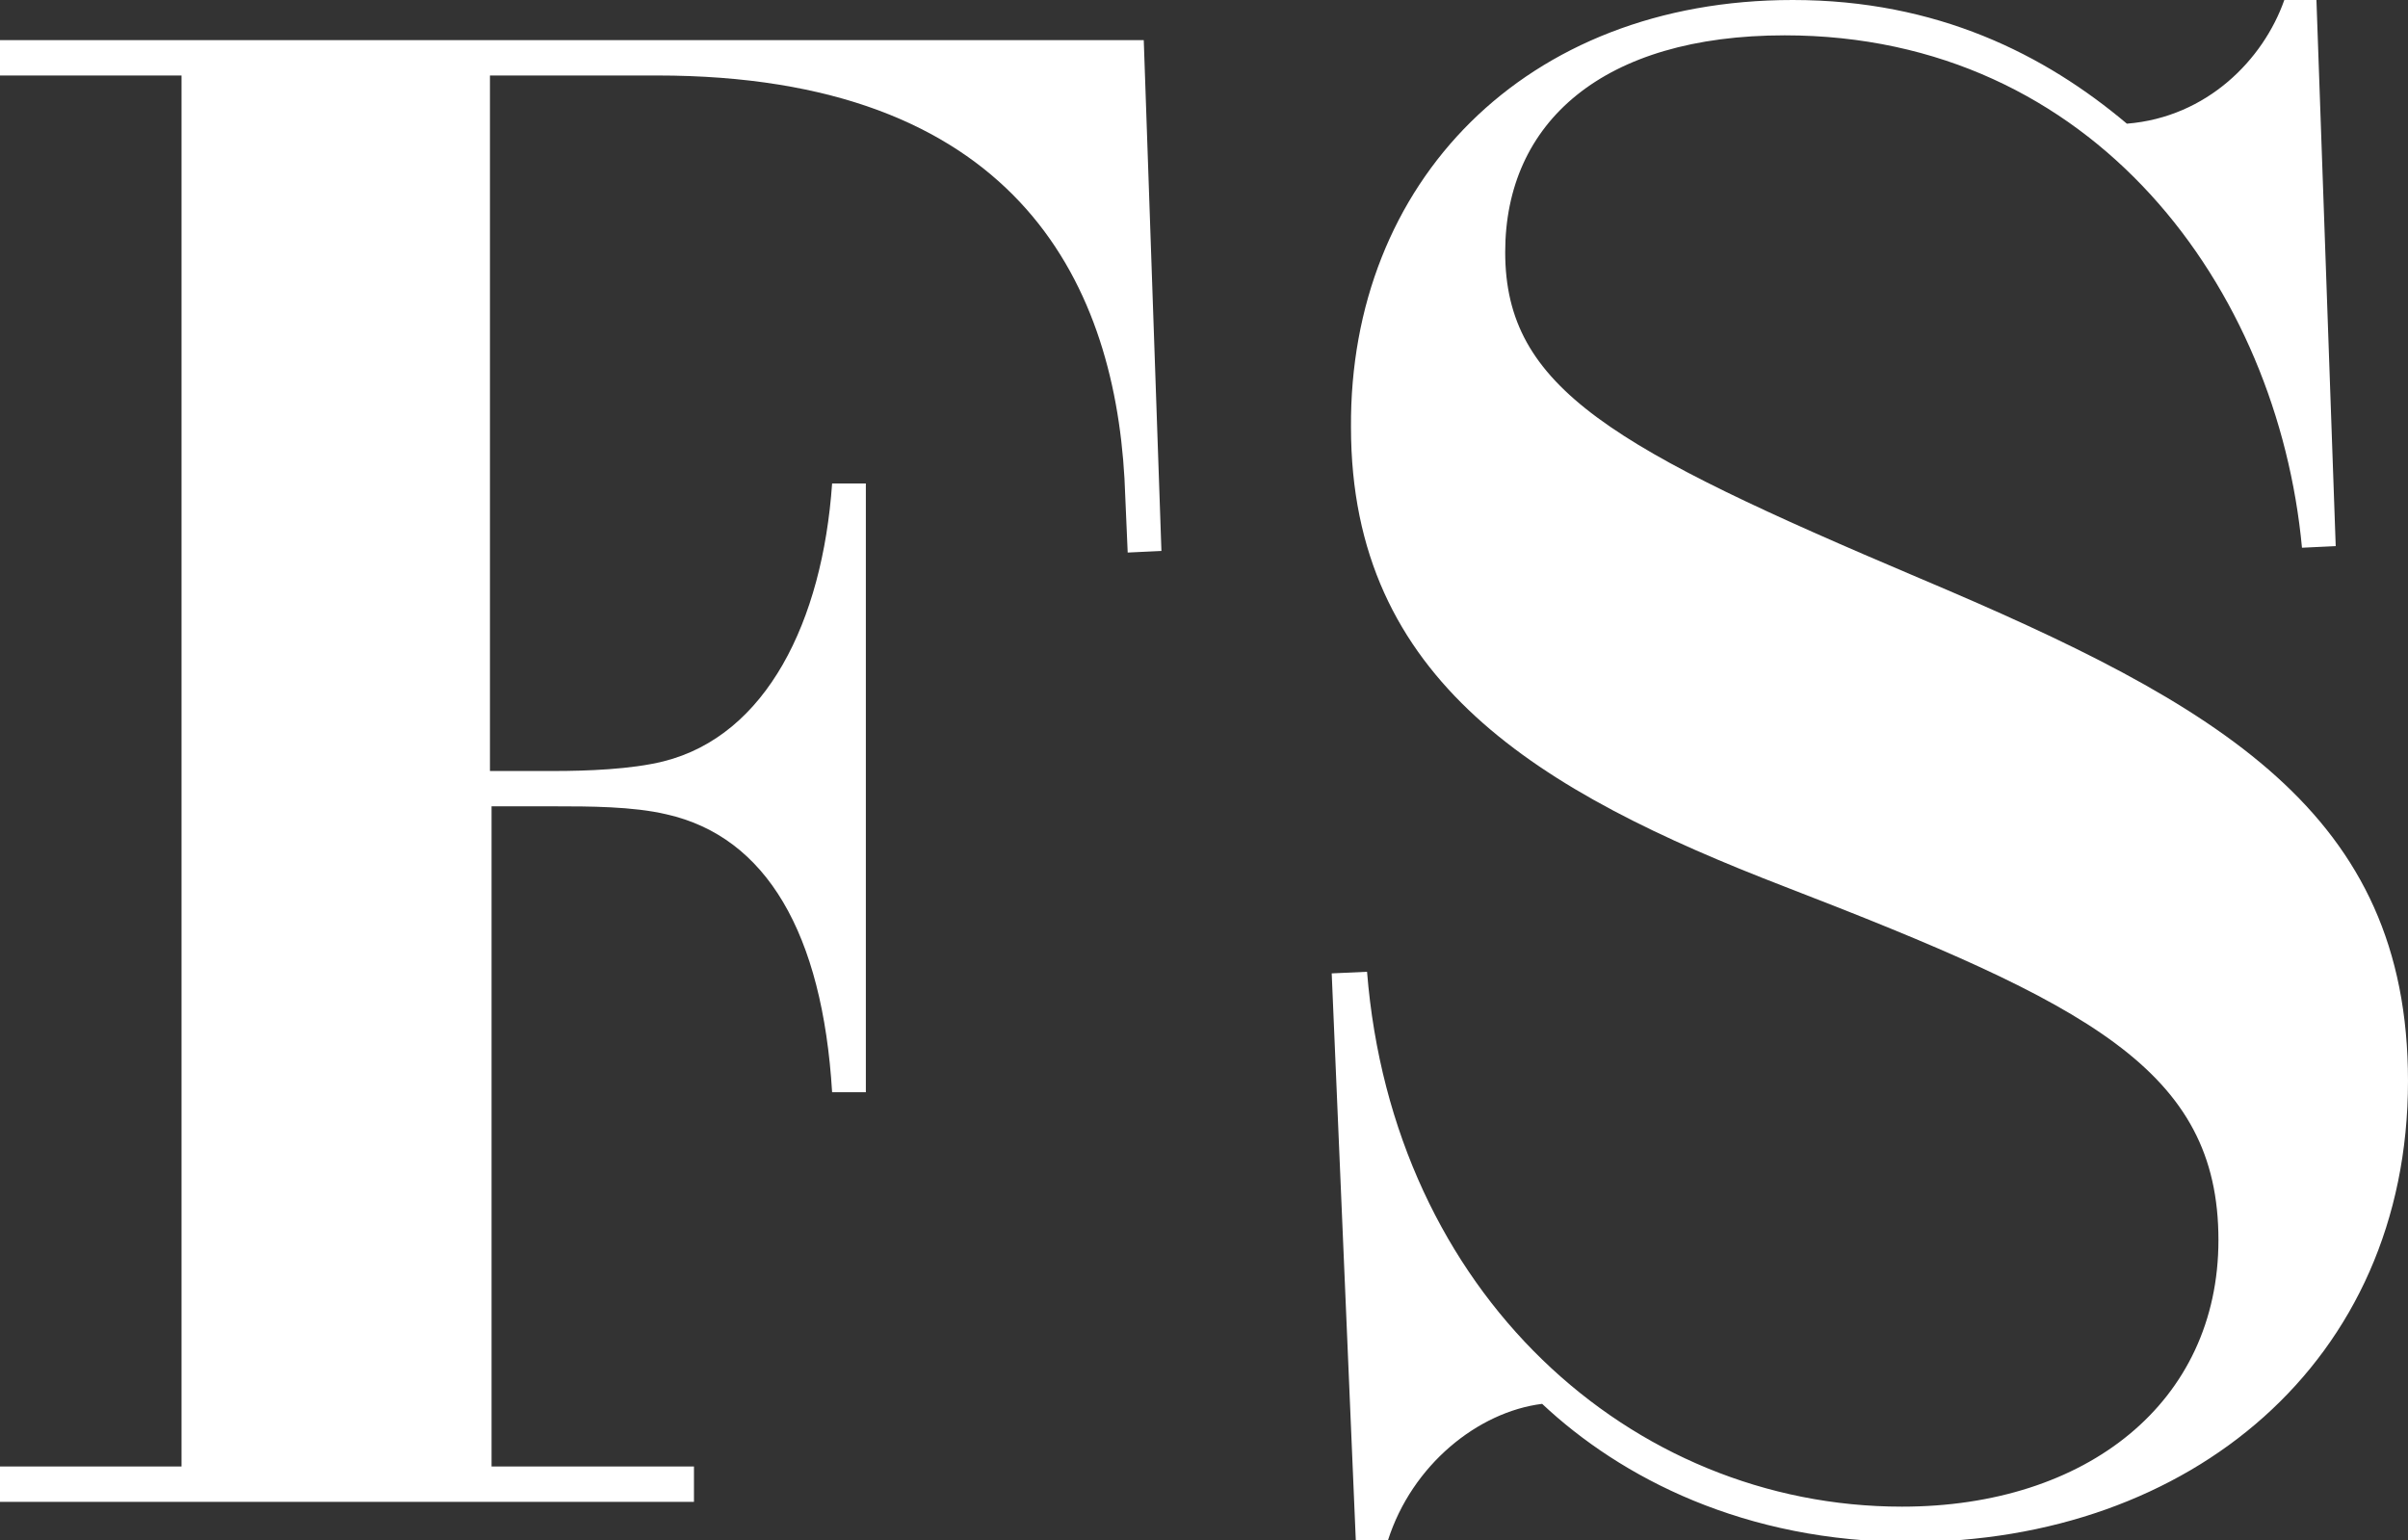
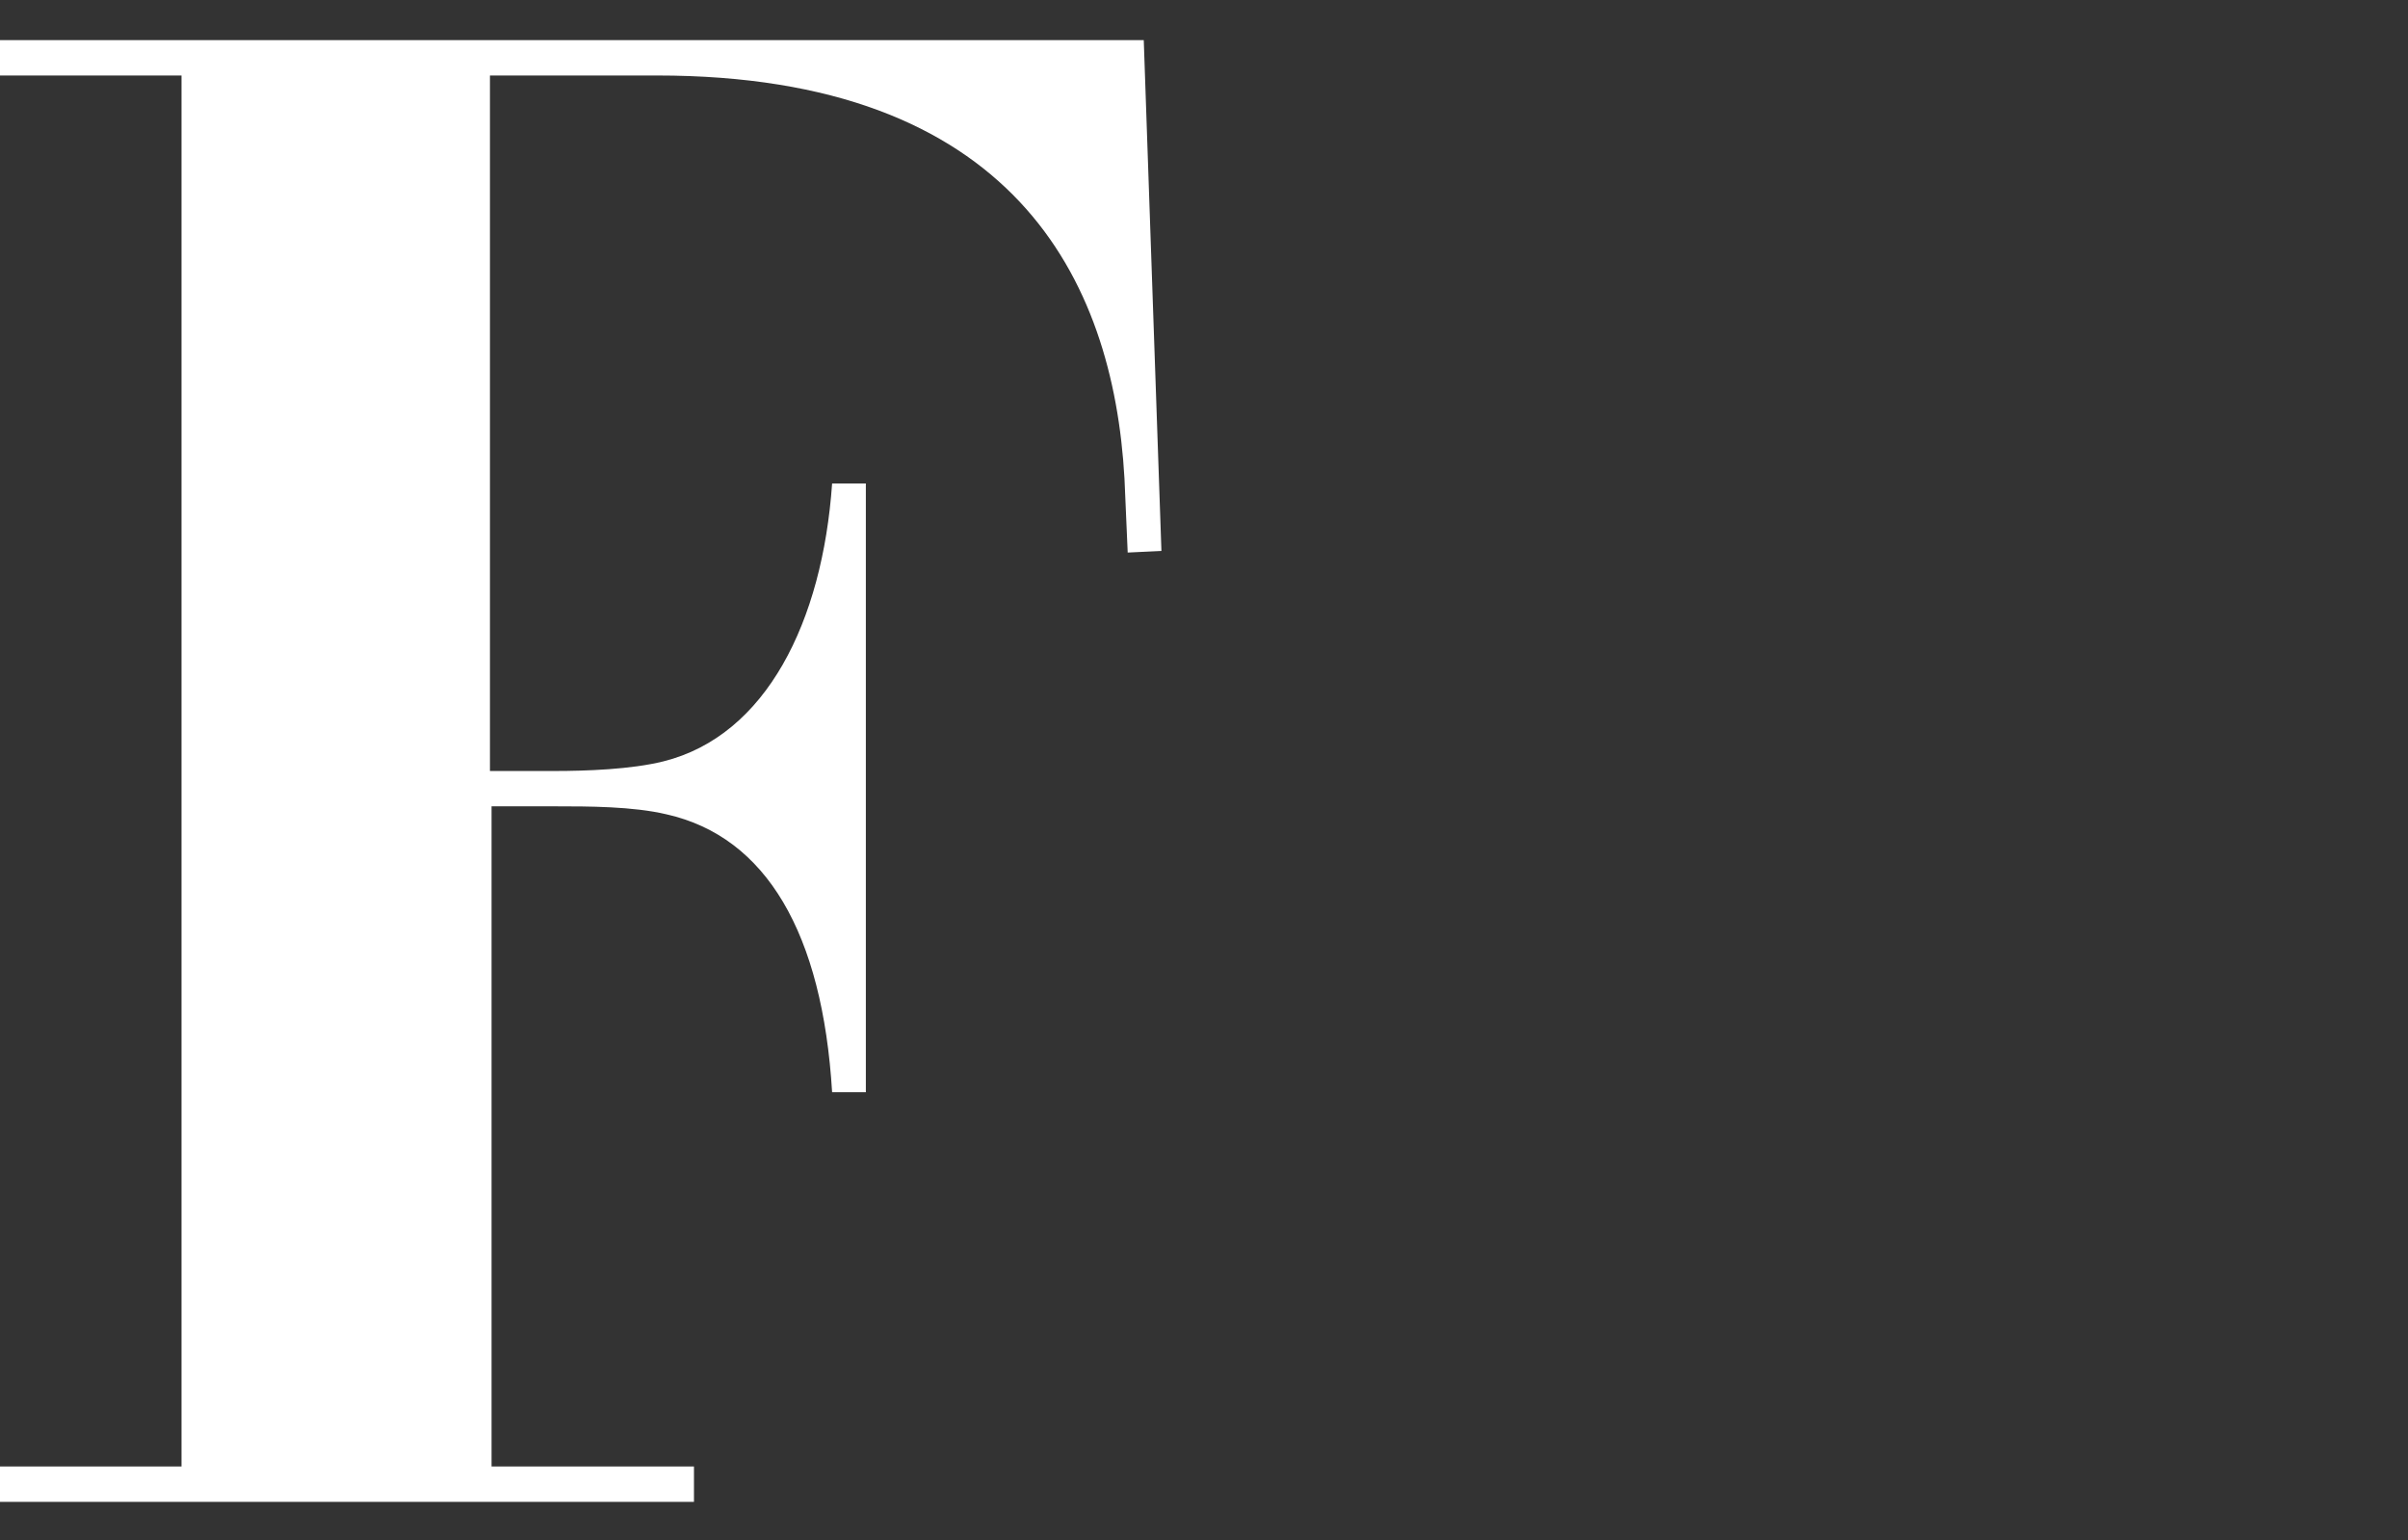
<svg xmlns="http://www.w3.org/2000/svg" version="1.1" id="Calque_1" x="0px" y="0px" viewBox="0 0 149.9 95.9" style="enable-background:new 0 0 149.9 95.9;" xml:space="preserve">
  <rect x="0" y="0" width="149.9" height="95.9" fill="#333333" stroke="none" />
  <style type="text/css">
	.st0{fill:#FFFFFF;}
</style>
  <g>
    <path class="st0" d="M43.1,93.5H0v-2.2h11.3V4.7H0V2.5h71.2l1.1,31.8l-2.1,0.1L70,29.8c-0.7-12.5-7-25.1-29.1-25.1H30.5V48h4   c2,0,4.8-0.1,6.8-0.6c6.4-1.6,9.9-8.7,10.5-17.3h2.1V68h-2.1c-0.6-9.9-4.1-15.9-10.3-17.3c-2.1-0.5-4.9-0.5-6.9-0.5h-4v41.1h12.6   V93.5z" />
-     <path class="st0" d="M93.7,15.7c0,8.5,6.7,12.2,25.8,20.3c18.7,7.9,30.4,14.6,30.4,31.3c0,17.5-13.6,28.7-31,28.7   c-10.3,0-18-4-22.9-8.6c-4,0.5-8.1,3.8-9.6,8.5h-2l-1.5-35.3l2.2-0.1c1.6,20,16.4,33.3,33.3,33.3c11.5,0,19.7-6.5,19.7-16.6   c0-10.6-8.1-14.7-27-22c-15.3-5.9-27-12.8-27-28.6C84,11.4,94.9,0,111.6,0c9,0,15.7,3.4,20.8,7.7c5-0.4,8.5-4,9.8-7.7h2l1.2,34   l-2.1,0.1C141.8,18,130.4,2.2,111.1,2.2C99.8,2.2,93.7,7.6,93.7,15.7z" />
  </g>
</svg>